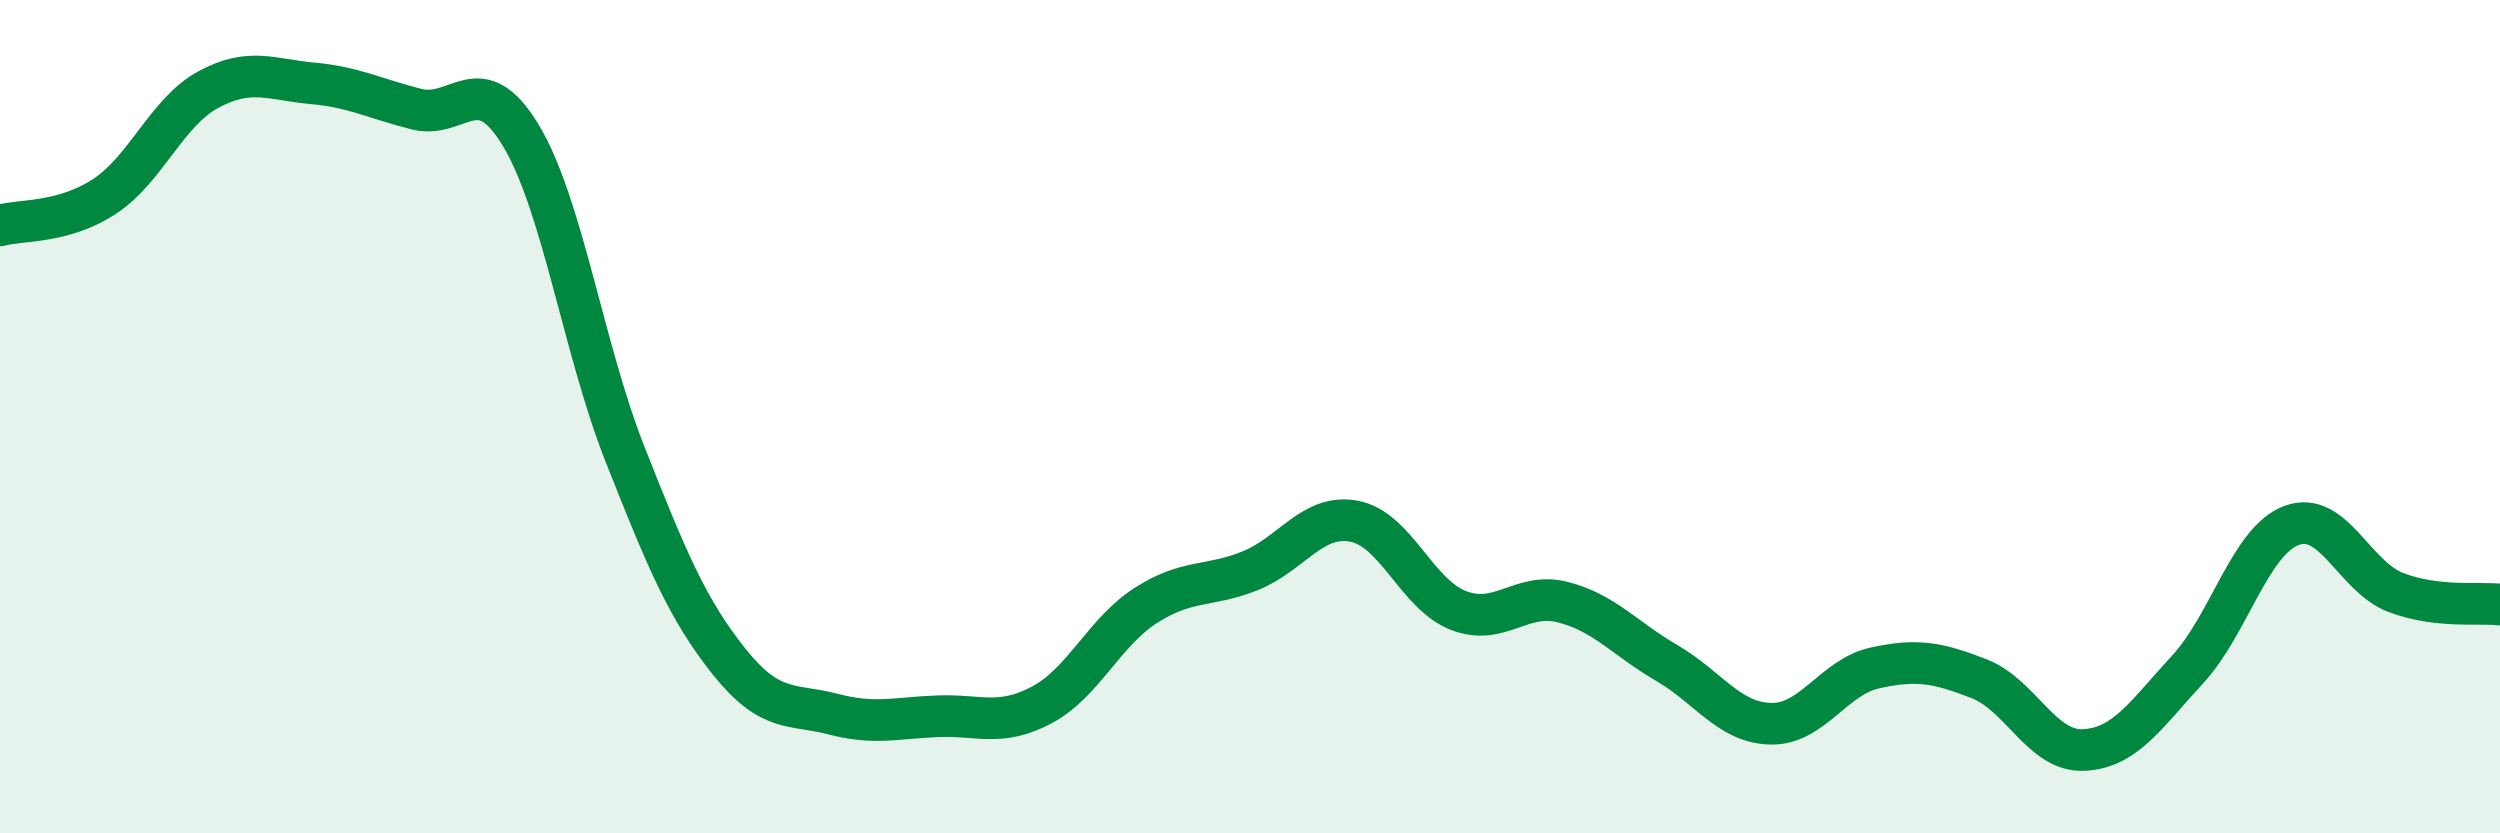
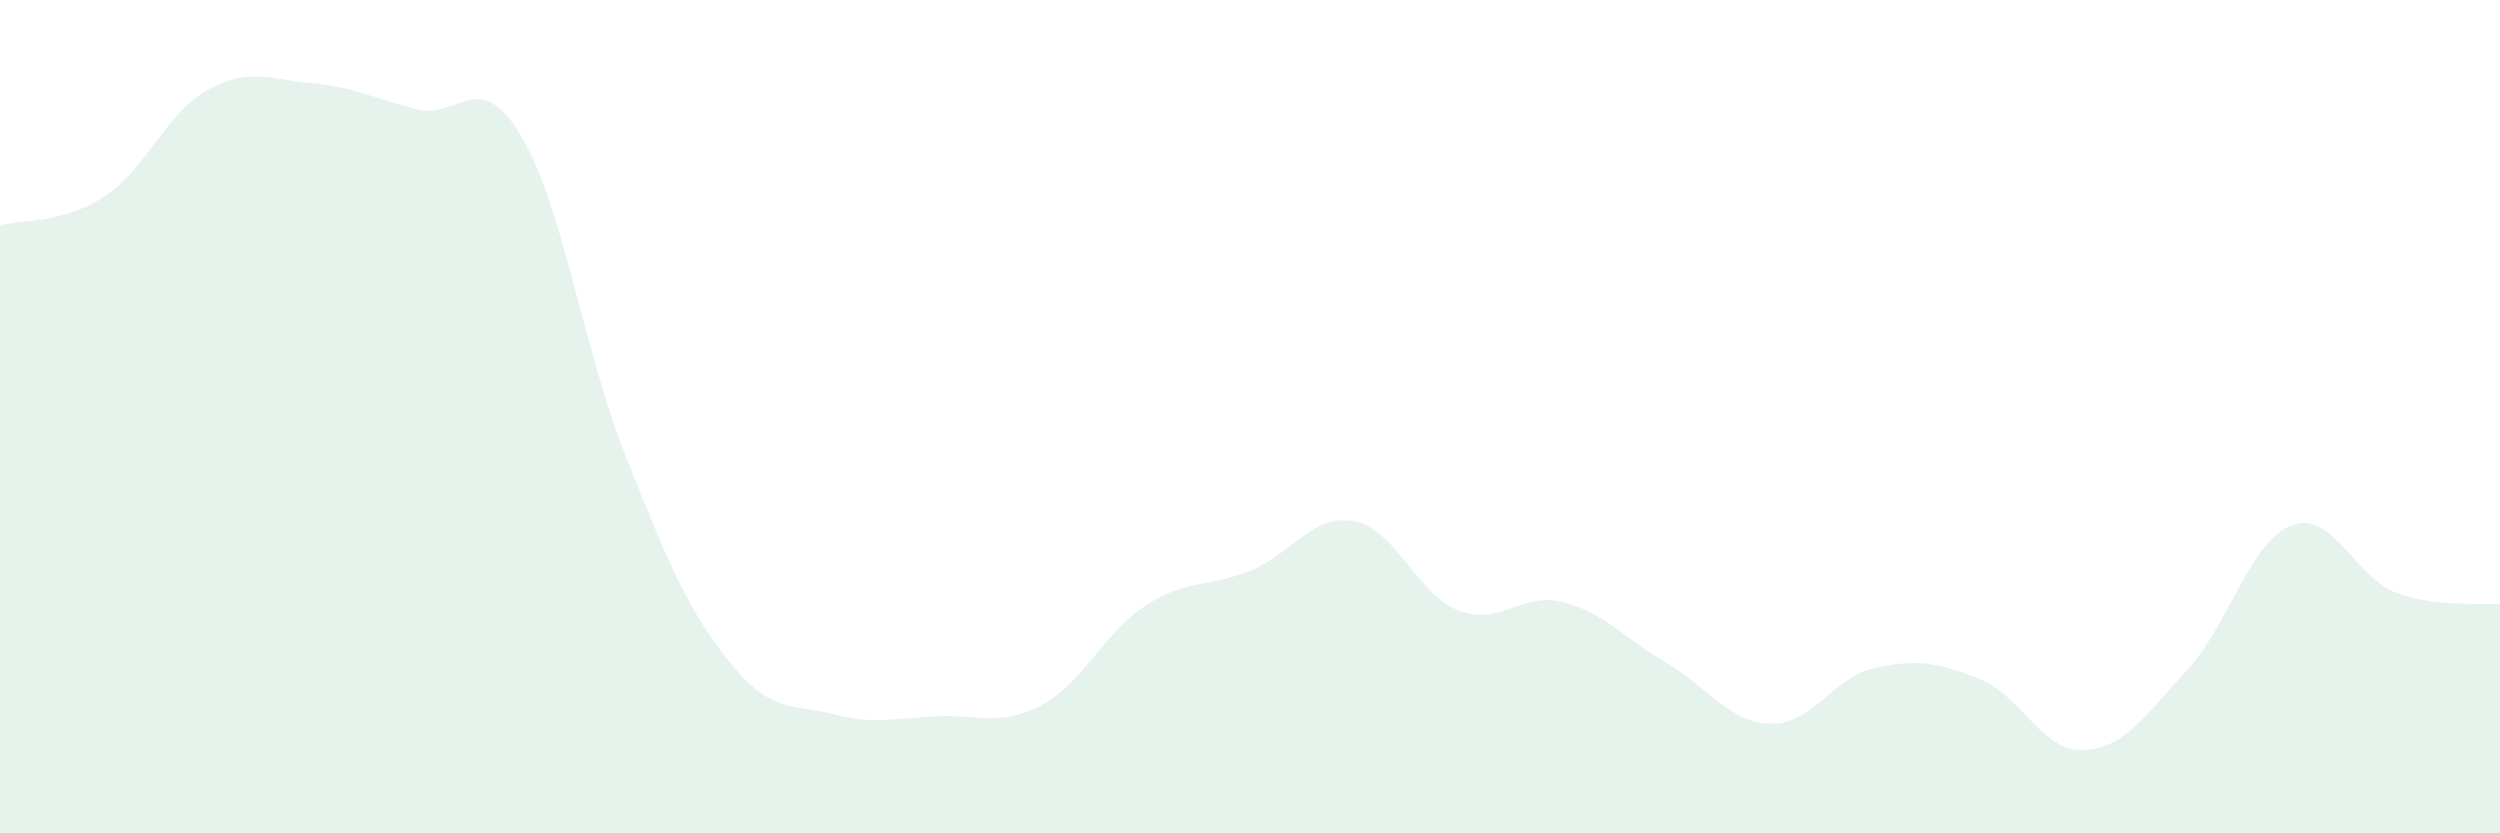
<svg xmlns="http://www.w3.org/2000/svg" width="60" height="20" viewBox="0 0 60 20">
  <path d="M 0,5.41 C 0.5,5.27 1.5,5.37 2.5,4.72 C 3.5,4.07 4,2.69 5,2.15 C 6,1.61 6.5,1.91 7.5,2 C 8.5,2.09 9,2.37 10,2.62 C 11,2.87 11.5,1.59 12.5,3.25 C 13.5,4.91 14,8.37 15,10.9 C 16,13.43 16.5,14.63 17.5,15.88 C 18.5,17.13 19,16.88 20,17.14 C 21,17.4 21.5,17.23 22.5,17.19 C 23.5,17.15 24,17.45 25,16.92 C 26,16.39 26.5,15.17 27.5,14.53 C 28.5,13.89 29,14.1 30,13.7 C 31,13.3 31.5,12.32 32.5,12.51 C 33.5,12.7 34,14.26 35,14.65 C 36,15.04 36.5,14.2 37.5,14.45 C 38.5,14.7 39,15.33 40,15.91 C 41,16.49 41.5,17.35 42.5,17.37 C 43.5,17.39 44,16.25 45,16.03 C 46,15.81 46.5,15.9 47.5,16.29 C 48.5,16.68 49,18.04 50,18 C 51,17.96 51.5,17.15 52.5,16.07 C 53.5,14.99 54,12.98 55,12.61 C 56,12.24 56.5,13.84 57.5,14.22 C 58.5,14.6 59.5,14.45 60,14.51L60 20L0 20Z" fill="#008740" opacity="0.1" stroke-linecap="round" stroke-linejoin="round" />
-   <path d="M 0,5.41 C 0.5,5.27 1.5,5.37 2.5,4.72 C 3.5,4.07 4,2.69 5,2.15 C 6,1.61 6.5,1.91 7.5,2 C 8.5,2.09 9,2.37 10,2.62 C 11,2.87 11.5,1.59 12.5,3.25 C 13.5,4.91 14,8.37 15,10.9 C 16,13.43 16.5,14.63 17.5,15.88 C 18.5,17.13 19,16.88 20,17.14 C 21,17.4 21.5,17.23 22.5,17.19 C 23.5,17.15 24,17.45 25,16.92 C 26,16.39 26.5,15.17 27.5,14.53 C 28.5,13.89 29,14.1 30,13.7 C 31,13.3 31.5,12.32 32.5,12.51 C 33.5,12.7 34,14.26 35,14.65 C 36,15.04 36.5,14.2 37.5,14.45 C 38.5,14.7 39,15.33 40,15.91 C 41,16.49 41.5,17.35 42.5,17.37 C 43.5,17.39 44,16.25 45,16.03 C 46,15.81 46.5,15.9 47.5,16.29 C 48.5,16.68 49,18.04 50,18 C 51,17.96 51.5,17.15 52.5,16.07 C 53.5,14.99 54,12.98 55,12.61 C 56,12.24 56.5,13.84 57.5,14.22 C 58.5,14.6 59.5,14.45 60,14.51" stroke="#008740" stroke-width="1" fill="none" stroke-linecap="round" stroke-linejoin="round" />
</svg>